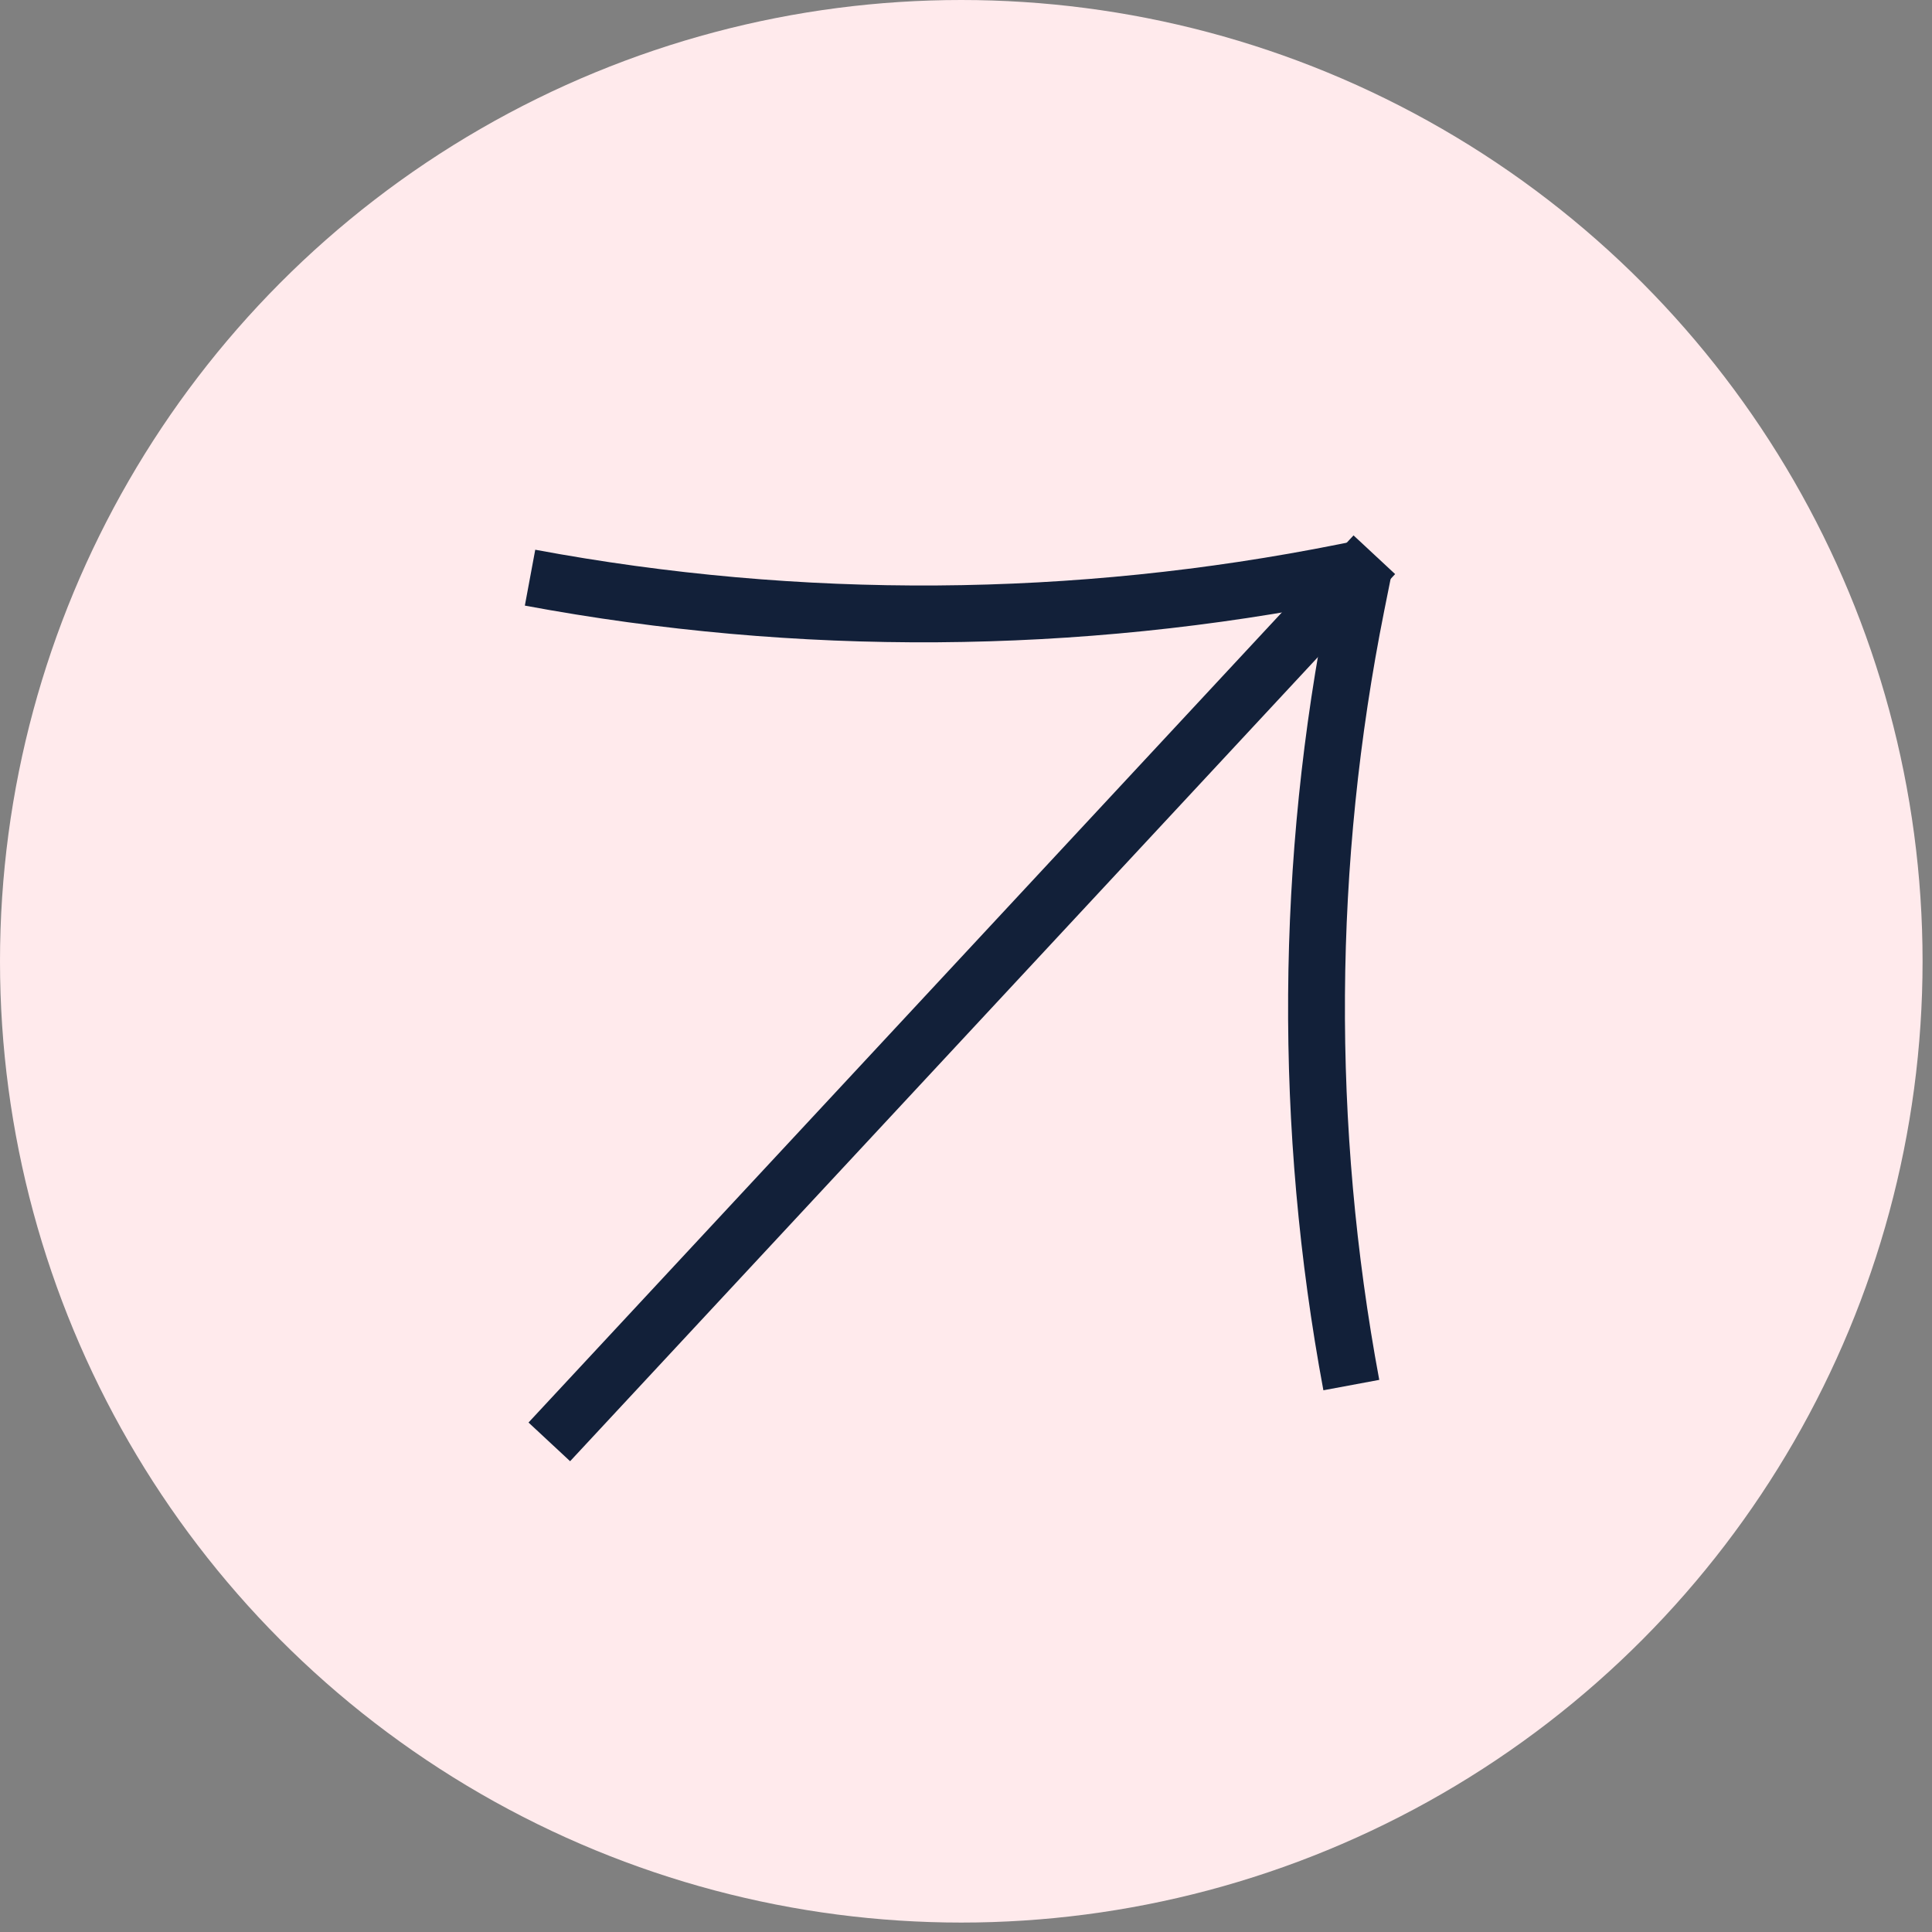
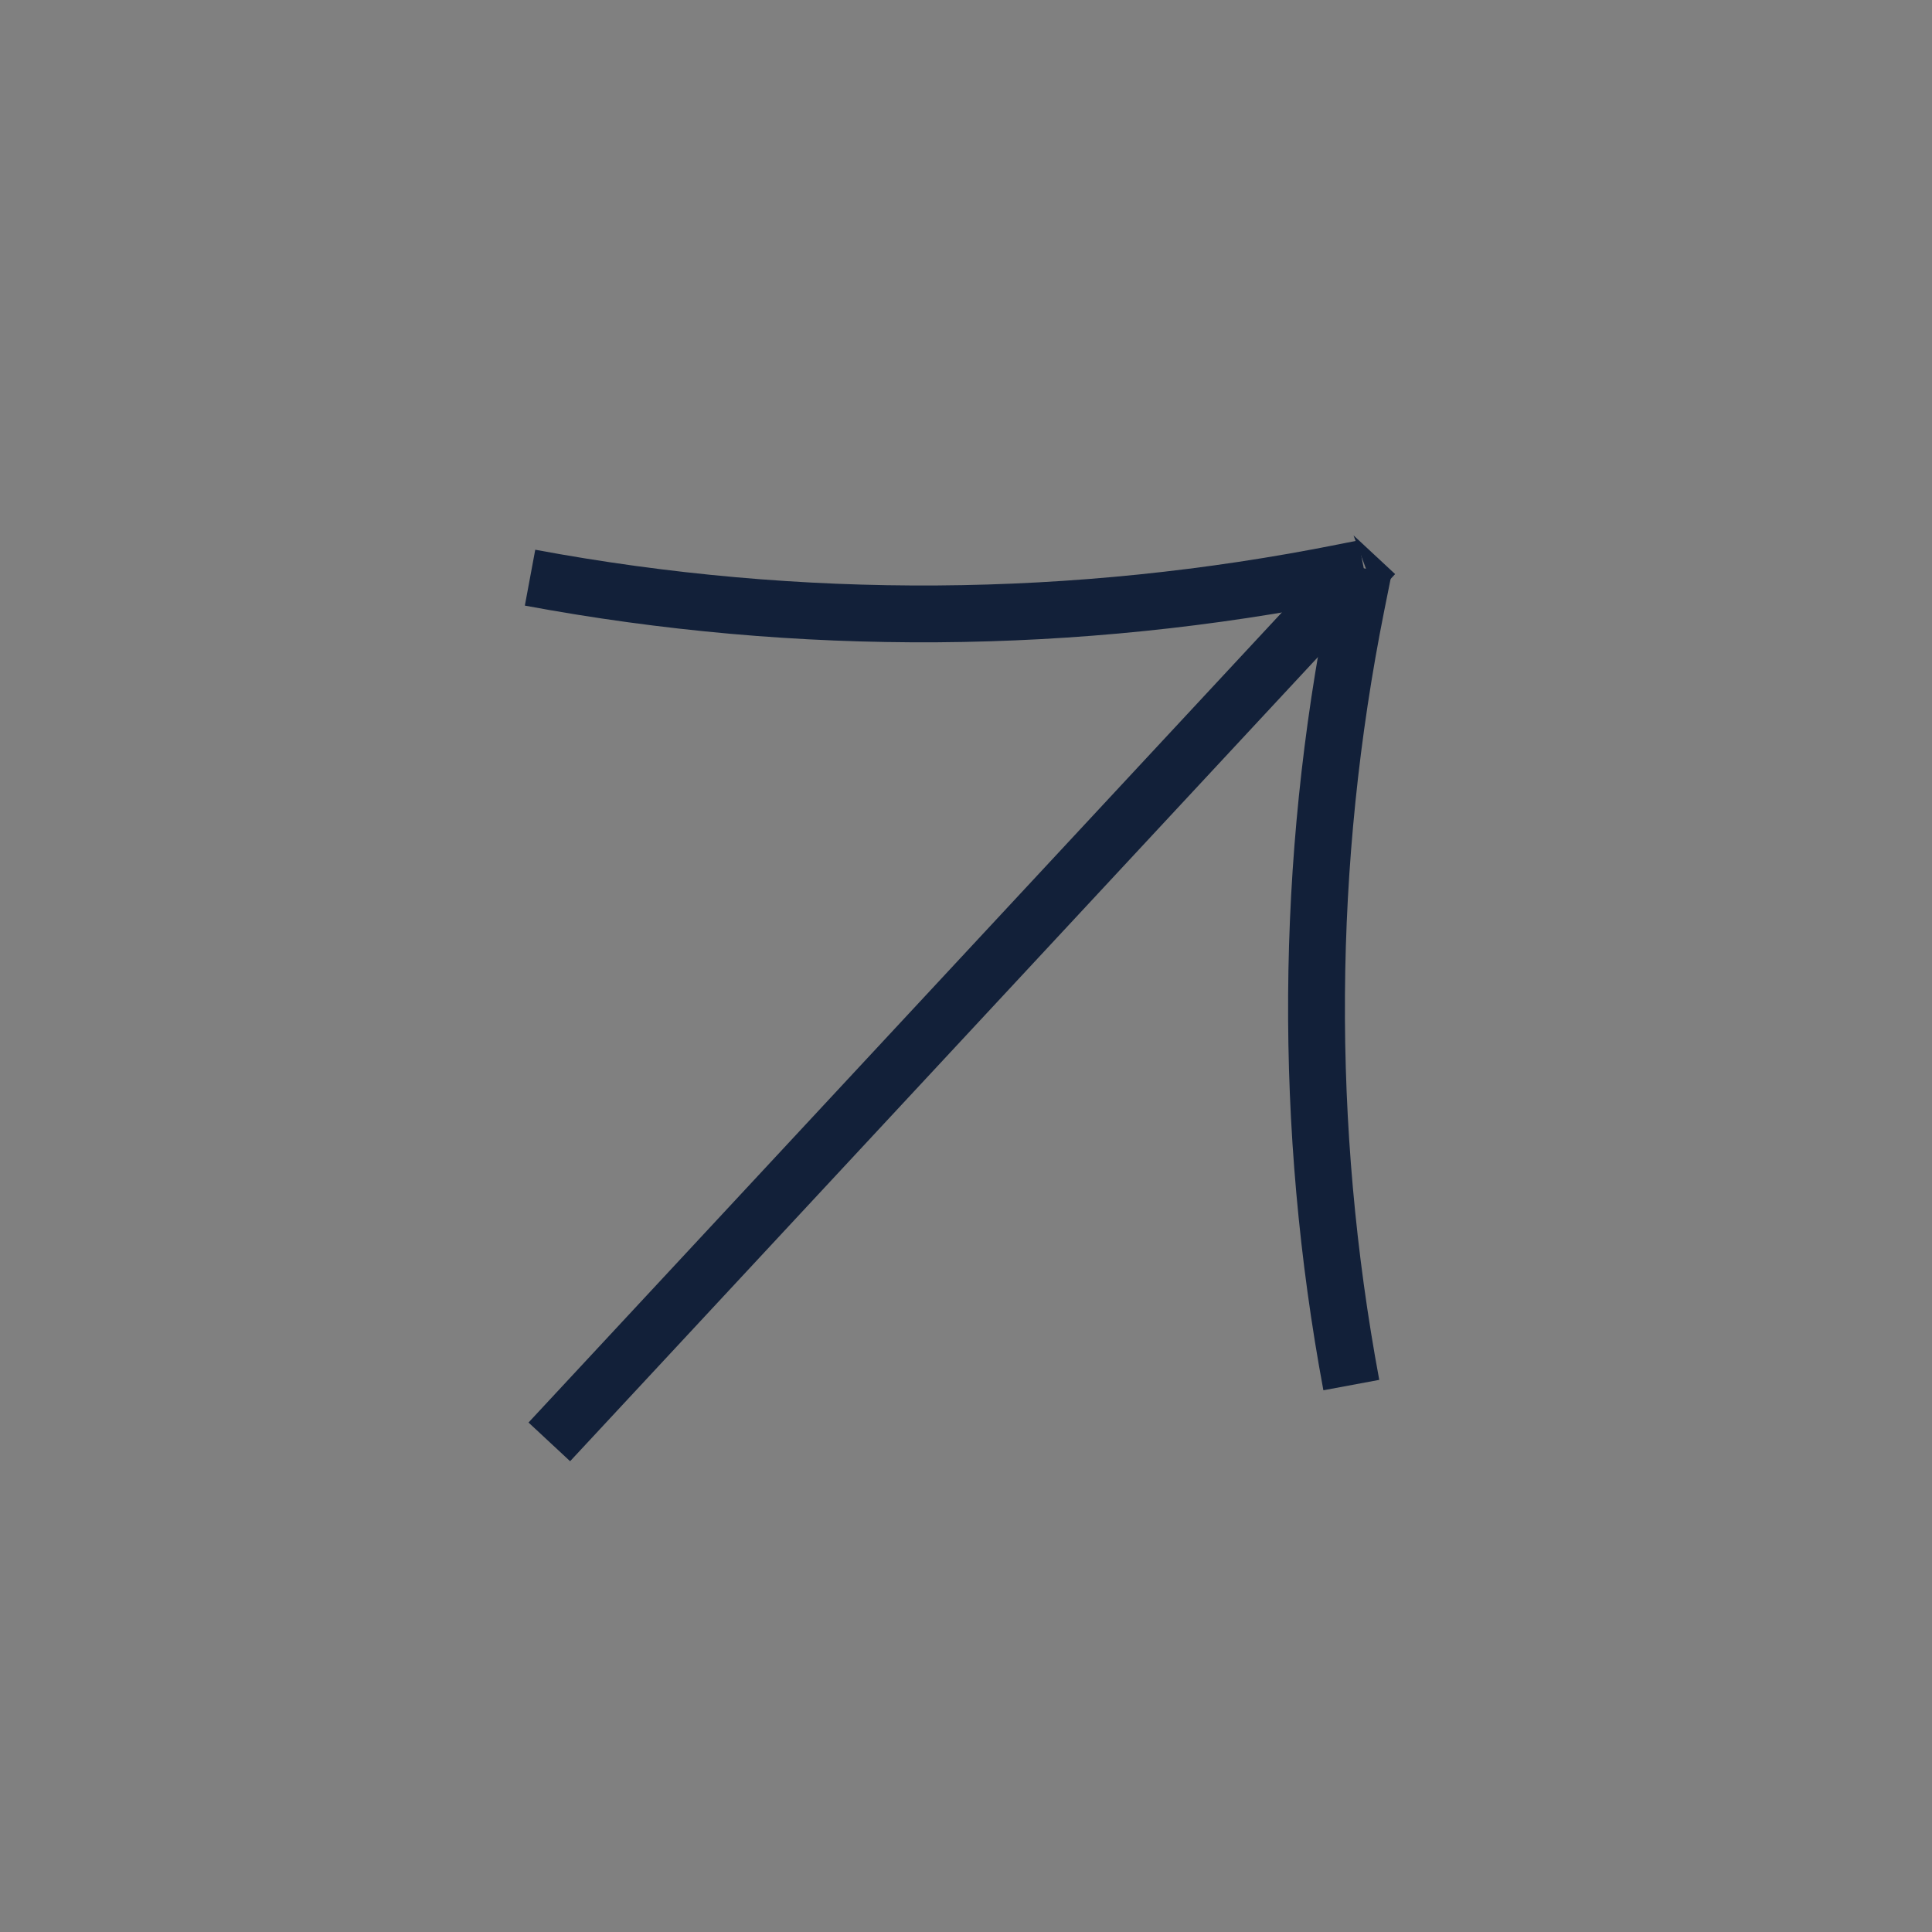
<svg xmlns="http://www.w3.org/2000/svg" width="34" height="34" viewBox="0 0 34 34" fill="none">
  <rect x="0" y="0" width="34" height="34" fill="#808080" stroke="none" />
-   <circle cx="16.917" cy="16.917" r="16.917" fill="#FFEAEC" />
-   <path d="M24.211 10.469L24.552 10.103L23.82 9.422L23.479 9.788L24.211 10.469ZM10.033 25.715L24.211 10.469L23.479 9.788L9.301 25.034L10.033 25.715Z" fill="#122039" />
+   <path d="M24.211 10.469L24.552 10.103L23.82 9.422L24.211 10.469ZM10.033 25.715L24.211 10.469L23.479 9.788L9.301 25.034L10.033 25.715Z" fill="#122039" />
  <path d="M24 10.001L23.653 10.07C18.928 11.015 14.066 11.048 9.328 10.166V10.166" stroke="#122039" />
  <path d="M24 10.001L23.871 10.644C22.965 15.173 22.935 19.834 23.781 24.375V24.375" stroke="#122039" />
</svg>